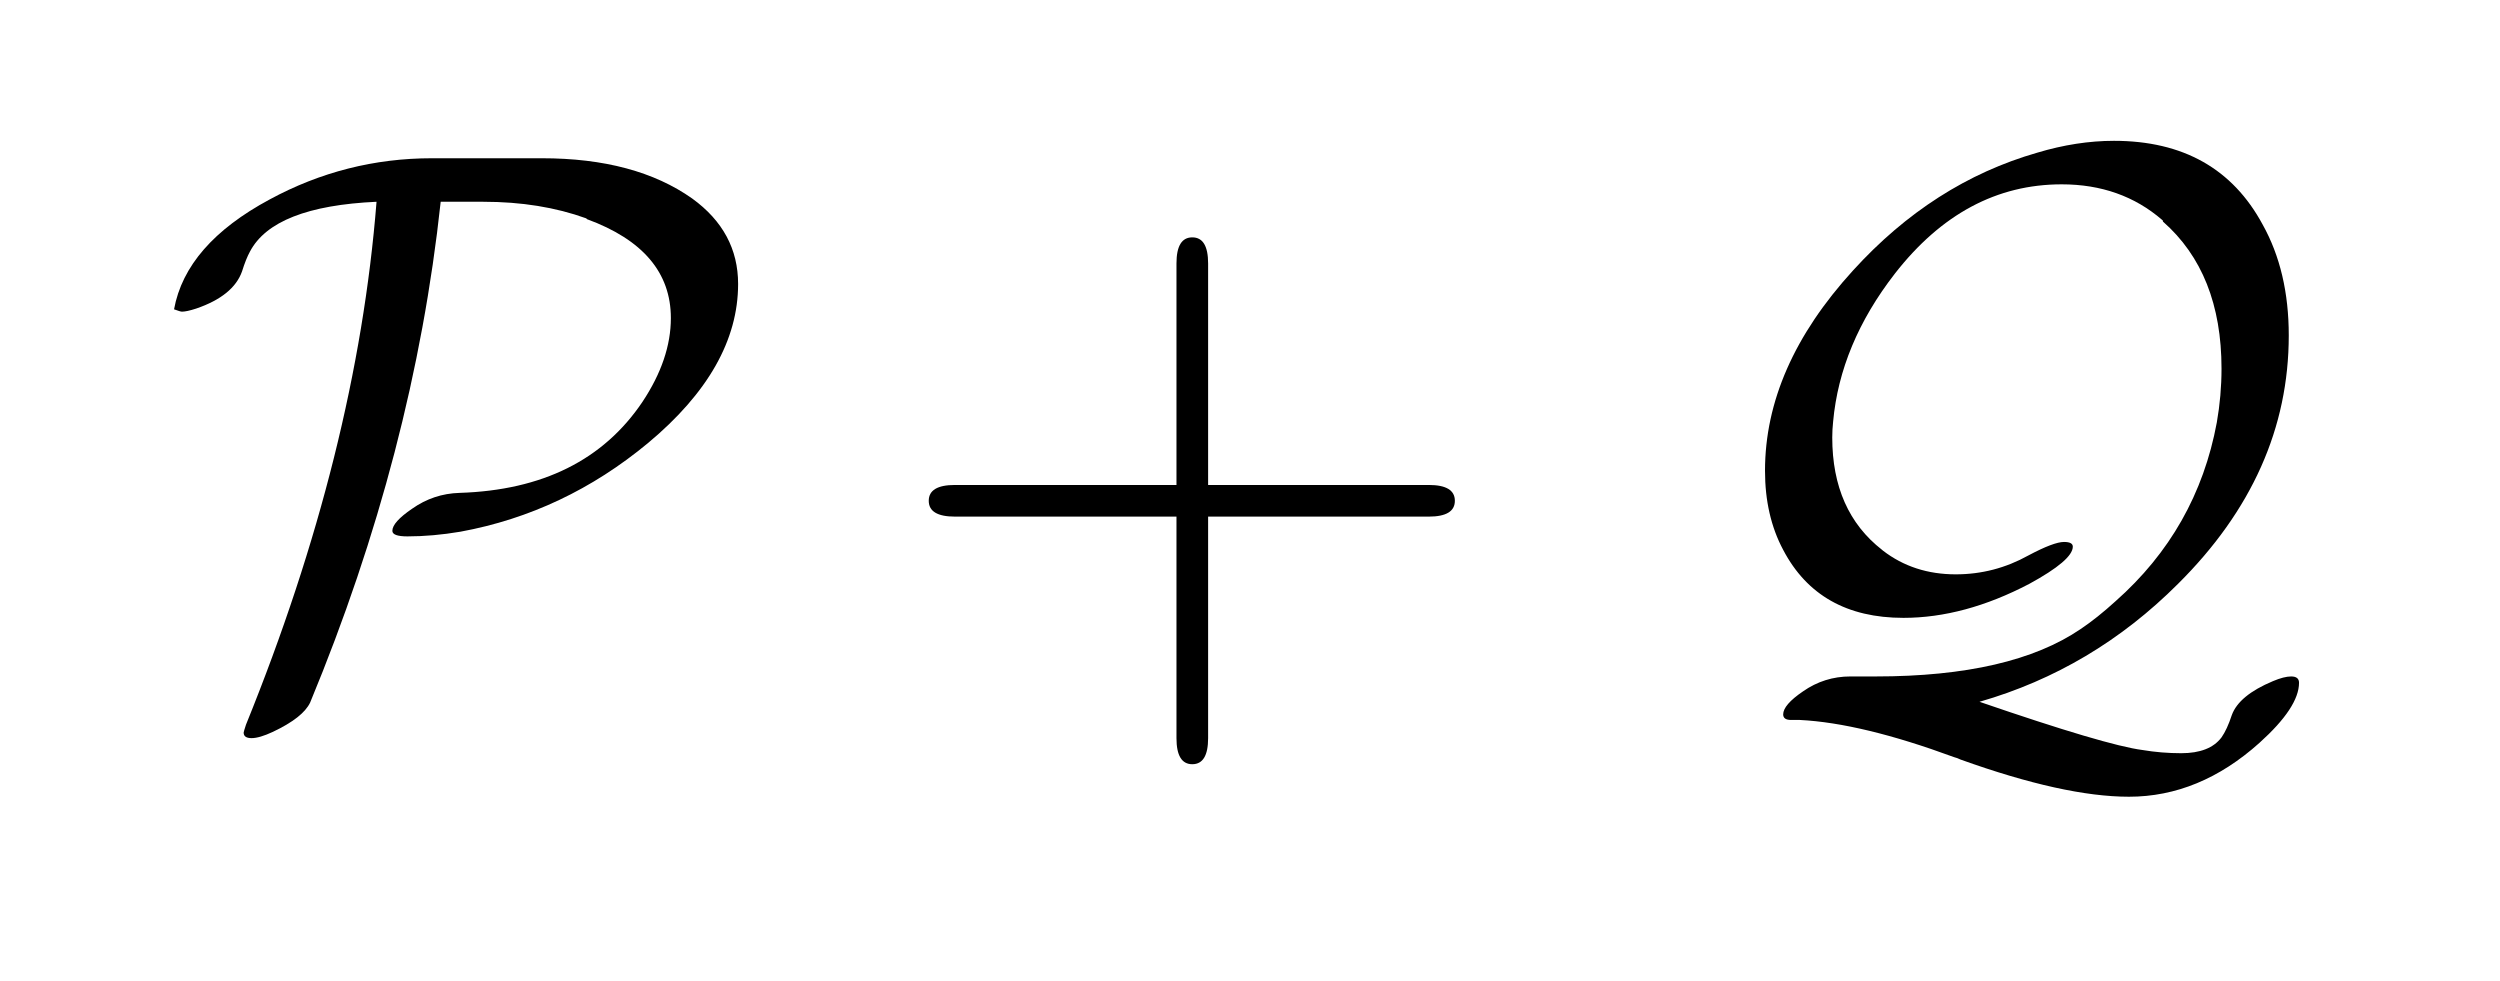
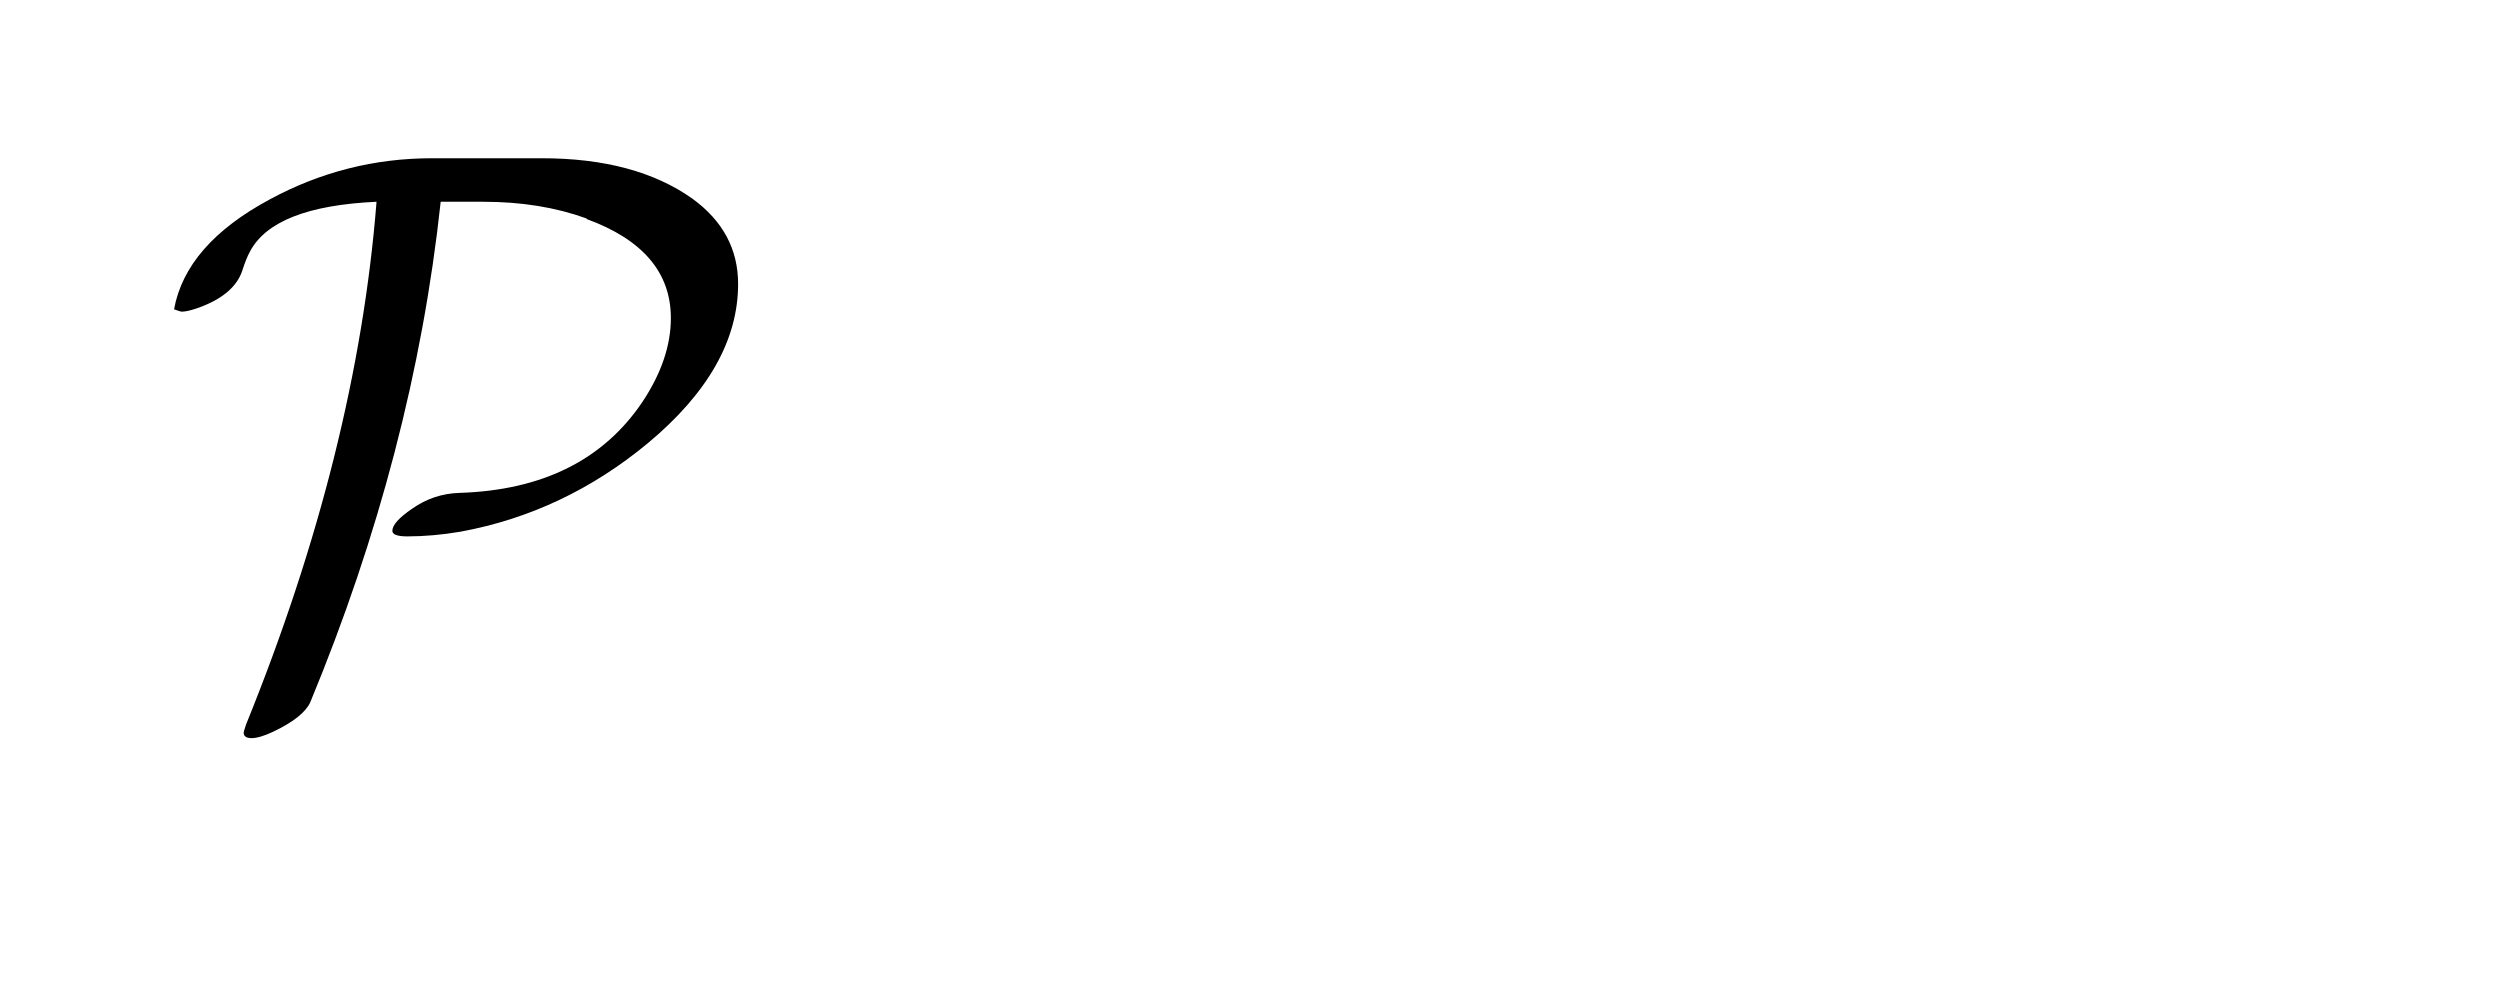
<svg xmlns="http://www.w3.org/2000/svg" fill-opacity="1" color-rendering="auto" color-interpolation="auto" text-rendering="auto" stroke="black" stroke-linecap="square" width="79" stroke-miterlimit="10" shape-rendering="auto" stroke-opacity="1" fill="black" stroke-dasharray="none" font-weight="normal" stroke-width="1" viewBox="0 0 79 31" height="31" font-family="'Dialog'" font-style="normal" stroke-linejoin="miter" font-size="12px" stroke-dashoffset="0" image-rendering="auto">
  <defs id="genericDefs" />
  <g>
    <g fill="white" stroke="white">
-       <rect x="0" width="79" height="31" y="0" stroke="none" />
-     </g>
+       </g>
    <g font-size="100px" transform="scale(25,25) translate(0.2,0.883) scale(0.01,0.01)" text-rendering="geometricPrecision" color-rendering="optimizeQuality" image-rendering="optimizeQuality" font-family="'jlm_cmsy10'" color-interpolation="linearRGB">
      <path d="M34.594 -68.297 L48.5 -68.297 Q60.297 -68.297 67.5 -63.203 Q73.297 -59 73.297 -52.406 Q73.297 -41.797 61.906 -32.297 Q51.297 -23.5 38.203 -21.094 Q34.703 -20.5 31.5 -20.5 Q29.594 -20.5 29.594 -21.203 Q29.594 -22.297 32.094 -24 Q34.797 -25.906 38.094 -26 Q53.797 -26.5 61.203 -37.5 Q64.797 -42.906 64.797 -48.094 Q64.797 -56.703 54.203 -60.594 L54.094 -60.703 Q48.297 -62.797 41.094 -62.797 L35.703 -62.797 Q32.297 -31.094 19.203 0.5 Q18.297 2.406 14.5 4.203 Q12.797 5 11.797 5 Q10.797 5 10.797 4.297 Q10.797 4.203 11.094 3.297 Q25.094 -31.203 27.594 -62.797 Q14.594 -62.203 11.594 -56.5 Q11.094 -55.594 10.594 -54 Q9.5 -50.906 4.797 -49.297 Q3.594 -48.906 3 -48.906 Q2.797 -48.906 2 -49.203 Q3.5 -57.406 14.094 -63.094 Q23.703 -68.297 34.594 -68.297 Z" stroke="none" />
    </g>
    <g font-size="100px" transform="matrix(25,0,0,25,0,0) translate(1.118,0.883) scale(0.01,0.01)" text-rendering="geometricPrecision" color-rendering="optimizeQuality" image-rendering="optimizeQuality" font-family="'jlm_cmss10'" color-interpolation="linearRGB">
-       <path d="M40.906 -23 L40.906 5 Q40.906 8.297 38.906 8.297 Q36.906 8.297 36.906 5 L36.906 -23 L8.906 -23 Q5.594 -23 5.594 -25 Q5.594 -27 8.906 -27 L36.906 -27 L36.906 -55 Q36.906 -58.297 38.906 -58.297 Q40.906 -58.297 40.906 -55 L40.906 -27 L68.797 -27 Q72.094 -27 72.094 -25 Q72.094 -23 68.797 -23 L40.906 -23 Z" stroke="none" />
-     </g>
+       </g>
    <g font-size="100px" transform="matrix(25,0,0,25,0,0) translate(2.118,0.883) scale(0.01,0.01)" text-rendering="geometricPrecision" color-rendering="optimizeQuality" image-rendering="optimizeQuality" font-family="'jlm_cmsy10'" color-interpolation="linearRGB">
-       <path d="M22.094 -2.797 L25.297 -2.797 Q42.406 -2.797 51.203 -8.797 Q53.297 -10.203 55.594 -12.297 Q65.906 -21.406 68.406 -34.906 Q69 -38.297 69 -41.703 Q69 -53.797 61.594 -60.297 L61.594 -60.406 L61.5 -60.5 Q56.297 -65 48.797 -65 Q36.5 -65 27.703 -53.703 Q20.797 -44.797 19.906 -35 Q19.797 -34 19.797 -33 Q19.797 -23.703 26.094 -18.797 L26.203 -18.703 Q30.094 -15.703 35.406 -15.703 Q40.297 -15.703 44.594 -18.094 Q47.797 -19.797 49.094 -19.797 Q50.203 -19.797 50.203 -19.203 Q50.203 -17.5 44.703 -14.5 Q36.5 -10.203 28.797 -10.203 Q18.094 -10.203 13.594 -18.797 Q11.297 -23.094 11.297 -28.797 Q11.297 -41.906 22.406 -54.094 Q32.5 -65.203 45.703 -69 Q50.703 -70.5 55.406 -70.5 Q68.5 -70.5 74.203 -59.906 Q77.5 -54 77.5 -45.906 Q77.5 -28.406 63.5 -14.5 Q52.703 -3.703 38.406 0.406 Q54.406 5.906 59 6.5 Q61.406 6.906 63.906 6.906 Q67.5 6.906 69 4.906 Q69.703 3.906 70.297 2.094 Q71.203 -0.406 75.5 -2.203 Q76.906 -2.797 77.797 -2.797 Q78.797 -2.797 78.797 -2 Q78.797 1.094 73.797 5.594 Q66.203 12.406 57.297 12.406 Q49.094 12.406 36 7.703 Q35.594 7.5 35.203 7.406 Q23.5 3.094 15.703 2.703 L14.594 2.703 Q13.594 2.703 13.594 2 Q13.594 0.797 16.094 -0.906 Q18.797 -2.797 22.094 -2.797 Z" stroke="none" />
-     </g>
+       </g>
  </g>
</svg>